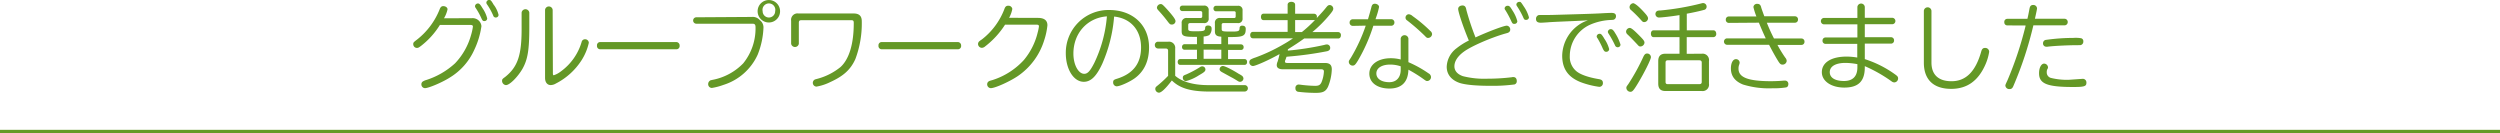
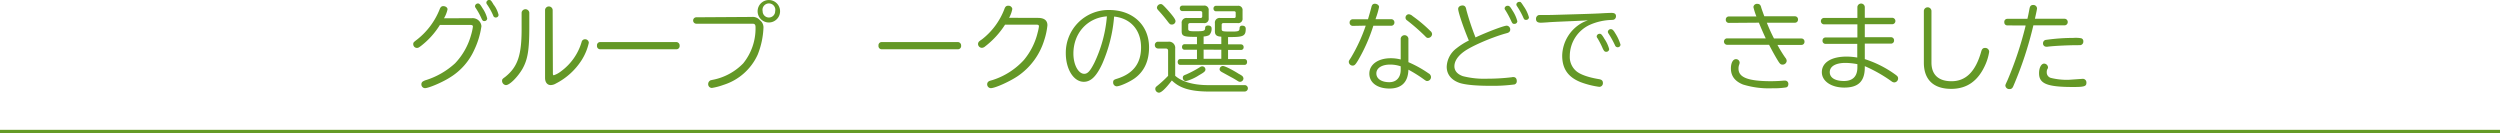
<svg xmlns="http://www.w3.org/2000/svg" viewBox="0 0 779.32 41.47">
  <defs>
    <style>.cls-1{fill:#649826;}.cls-2{fill:#fff;stroke:#649a26;stroke-miterlimit:10;}</style>
  </defs>
  <g id="レイヤー_2" data-name="レイヤー 2">
    <g id="all">
      <g id="レイヤー_12" data-name="レイヤー 12">
        <path class="cls-1" d="M147.08,5.67a2.75,2.75,0,0,1,3,2.49,25.48,25.48,0,0,1-2.22,7.35,19.39,19.39,0,0,1-7.65,8.67c-2.4,1.53-6.6,3.3-7.74,3.3a1.16,1.16,0,0,1-1.11-1.23,1,1,0,0,1,.54-.9A4.19,4.19,0,0,1,133,24.9a24.2,24.2,0,0,0,8.85-5.16,20.81,20.81,0,0,0,5-8.85,15.64,15.64,0,0,0,.57-2.61c0-.36-.24-.51-.87-.51h-9.42a24.57,24.57,0,0,1-5.73,6.42c-.78.6-1,.75-1.47.75a1.16,1.16,0,0,1-1.11-1.17c0-.51.06-.57,1.23-1.47a22.54,22.54,0,0,0,7-9.39c.27-.72.6-1,1.14-1,.72,0,1.32.45,1.32,1a9.38,9.38,0,0,1-1.11,2.79Zm3.33-3.12a9.83,9.83,0,0,1,1.47,3.21.86.86,0,0,1-.93.81c-.39,0-.57-.18-.87-.84a21.47,21.47,0,0,0-1.83-3.3,1,1,0,0,1-.18-.51.94.94,0,0,1,.9-.84C149.42,1.08,149.69,1.35,150.41,2.55Zm3.63-.9a8.63,8.63,0,0,1,1.38,3,.85.85,0,0,1-.9.81.81.81,0,0,1-.78-.63,20,20,0,0,0-1.89-3.42,1,1,0,0,1-.24-.6.91.91,0,0,1,.9-.84C153,0,153.17.24,154,1.65Z" />
        <path class="cls-1" d="M165,8.4c0,7.14-.48,10.08-2.1,13-1.47,2.55-4,5.13-5.19,5.13a1.33,1.33,0,0,1-1.2-1.29c0-.51.09-.63.93-1.23,4-3.18,5.22-6.9,5.16-15.48V3.93a1.21,1.21,0,0,1,2.4,0Zm7.35,14.43c0,.45.09.63.27.63a7.45,7.45,0,0,0,2.22-1.2,17.35,17.35,0,0,0,6.48-9.21,1.06,1.06,0,0,1,1-.81,1.14,1.14,0,0,1,1.23,1.11,16.92,16.92,0,0,1-2.28,5.46,20.67,20.67,0,0,1-8,7.23,3.29,3.29,0,0,1-1.59.48c-1.08,0-1.77-.87-1.77-2.25V3.09a1.19,1.19,0,0,1,2.37,0Z" />
        <path class="cls-1" d="M210.86,13.11a1.06,1.06,0,0,1,1,1.14,1,1,0,0,1-1,1.11H187.1a1,1,0,0,1-1-1.11,1,1,0,0,1,1-1.14Z" />
        <path class="cls-1" d="M234.38,5.28a2.93,2.93,0,0,1,2.49,1A2.85,2.85,0,0,1,238,8.52,25.34,25.34,0,0,1,236.21,17a17.41,17.41,0,0,1-10.74,9.48,18.78,18.78,0,0,1-3.54.93,1.15,1.15,0,0,1-1.17-1.23,1.25,1.25,0,0,1,.51-1c.18-.15.18-.15,1.2-.36a18,18,0,0,0,9.21-5.07,17.28,17.28,0,0,0,3.84-11.25c0-.84-.24-1.11-1-1.11H217a1,1,0,0,1-.93-1,1,1,0,0,1,.93-1Zm8.79-1.77a3.48,3.48,0,1,1-7,0,3.48,3.48,0,0,1,7,0Zm-5.43,0a1.95,1.95,0,1,0,3.9,0,2,2,0,1,0-3.9,0Z" />
-         <path class="cls-1" d="M266.09,4.2c1.74,0,2.55.78,2.55,2.43a31.51,31.51,0,0,1-2,11.79c-1.47,3.24-3.63,5.25-7.77,7.14A15.81,15.81,0,0,1,254.51,27a1.17,1.17,0,0,1-.63-2.13c.18-.12.21-.12,1-.33A19.36,19.36,0,0,0,262,20.91c2.7-2.46,4.14-7.2,4.14-13.68,0-.78-.15-.93-.81-.93H249.77c-.54,0-.75.24-.75.78v6.57a1.22,1.22,0,0,1-2.4,0V6.48A2,2,0,0,1,248.9,4.2Z" />
        <path class="cls-1" d="M298.61,13.11a1.06,1.06,0,0,1,1,1.14,1,1,0,0,1-1,1.11H274.85a1,1,0,0,1-1-1.11,1,1,0,0,1,1-1.14Z" />
        <path class="cls-1" d="M323.57,5.58c1.95,0,2.94.78,2.94,2.31a21.7,21.7,0,0,1-1,4.65A21,21,0,0,1,317.3,23.7c-2.52,1.71-7.11,3.78-8.43,3.78a1.18,1.18,0,0,1-1.14-1.23,1.06,1.06,0,0,1,.51-.9c.18-.12.18-.12,1.23-.42a22.5,22.5,0,0,0,9.69-6.21,21,21,0,0,0,4.32-8.61,12.79,12.79,0,0,0,.39-1.92c0-.36-.24-.51-.87-.51h-9.69a26.46,26.46,0,0,1-6.21,6.78,1.64,1.64,0,0,1-1.05.45,1.22,1.22,0,0,1-1.17-1.23,1.18,1.18,0,0,1,.36-.78,8.61,8.61,0,0,1,.87-.63,21.8,21.8,0,0,0,7-9.48c.24-.72.6-1,1.14-1a1.2,1.2,0,0,1,1.32,1,9.34,9.34,0,0,1-1,2.76Z" />
        <path class="cls-1" d="M347.3,5.16a45.59,45.59,0,0,1-3.66,14.64c-1.83,4-3.6,5.7-5.79,5.7-3.15,0-5.61-3.9-5.61-8.91A13.31,13.31,0,0,1,345.77,3.12c7.38,0,12.42,4.74,12.42,11.64,0,4.2-1.47,7.44-4.41,9.6-1.59,1.17-4.65,2.55-5.7,2.55A1.17,1.17,0,0,1,347,25.65c0-.6.21-.81,1.11-1.08,5.1-1.56,7.59-4.77,7.59-9.81,0-5.28-3.12-8.94-8.16-9.57Zm-2.25-.06c-6.12.45-10.44,5.25-10.44,11.61,0,3.45,1.53,6.3,3.39,6.3,1.05,0,1.86-.9,3.12-3.39A41.46,41.46,0,0,0,345,5.7Z" />
        <path class="cls-1" d="M376.25,28.53c-5.34-.09-8.58-1.11-10.95-3.45-2,2.61-3.3,3.81-4.05,3.81a1.2,1.2,0,0,1-1.11-1.14c0-.45.12-.63.75-1.11a34.31,34.31,0,0,0,3.24-3v-7.8c0-.48-.24-.69-.72-.72H361a1,1,0,0,1-1-1A1,1,0,0,1,361,13h3.18a1.93,1.93,0,0,1,2.16,2.16v8.46c2,1.8,5.52,2.85,9.84,2.91H388a1,1,0,0,1,0,2Zm-12.6-25.8c2,2.22,2.79,3.3,2.79,3.87a1.1,1.1,0,0,1-1.14,1.05c-.48,0-.63-.09-1.17-.78a45.25,45.25,0,0,0-3-3.6c-.39-.45-.48-.6-.48-.93a1.25,1.25,0,0,1,1.14-1.08C362.24,1.26,362.45,1.44,363.65,2.73Zm11.55,11h5.52V11.43c-1.44-.06-2-.51-2-1.65V7.26a1.45,1.45,0,0,1,1.65-1.65h4.35c.33,0,.45-.12.48-.48V4a.42.42,0,0,0-.48-.48H379a.81.81,0,0,1-.72-.87.8.8,0,0,1,.72-.84h6.84a1.31,1.31,0,0,1,1.5,1.47V5.7a1.33,1.33,0,0,1-1.5,1.5h-4.47a.48.48,0,0,0-.54.51V9c0,.78.18.84,3.12.84,2.13,0,2.43-.12,2.46-1.08A.74.74,0,0,1,387.2,8c.75,0,1.13.33,1.13,1,0,2.16-.71,2.55-4.67,2.55h-.84v2.28h4.08a.81.81,0,0,1,.77.87.79.79,0,0,1-.77.87h-4.08v2.85H388c.45,0,.75.36.75.9s-.3.9-.75.9H367.88c-.45,0-.75-.36-.75-.9s.3-.9.75-.9h5.25V15.51h-3.9a.78.78,0,0,1-.75-.87.8.8,0,0,1,.75-.87h3.9V11.49l-.72,0c-3.45,0-4.05-.27-4.05-1.8V7.26A1.47,1.47,0,0,1,370,5.61h4.23a.48.48,0,0,0,.54-.54V4a.5.5,0,0,0-.54-.54h-5.7a.81.81,0,0,1-.75-.87.8.8,0,0,1,.75-.84h6.72a1.33,1.33,0,0,1,1.53,1.5V5.7a1.33,1.33,0,0,1-1.53,1.5H371c-.42,0-.6.18-.6.6V9c0,.63.33.75,2.1.75,2.85,0,3.15-.09,3.18-1.08,0-.45.36-.72.9-.72.69,0,1.11.33,1.11.9a2.78,2.78,0,0,1-.75,2.1,4.25,4.25,0,0,1-1.74.42Zm.57,7.92c0,.54-.36.87-2,1.8a14.05,14.05,0,0,1-4.05,1.83,1,1,0,0,1-1-1.05c0-.51.18-.72,1-1a33.33,33.33,0,0,0,4.41-2.34,1.12,1.12,0,0,1,.63-.21A1,1,0,0,1,375.77,21.69Zm-.57-6.18v2.85h5.52V15.51Zm5.7,7c-.48-.27-.72-.54-.72-.9a1.07,1.07,0,0,1,1-1c.6,0,2.69,1,5,2.46a7.24,7.24,0,0,1,1,.6,1.17,1.17,0,0,1,.44.87,1.09,1.09,0,0,1-1,1c-.3,0-.42,0-1.05-.42-.84-.51-1.41-.84-1.74-1Z" />
-         <path class="cls-1" d="M401.45,15.57v.09l0,.12A88.7,88.7,0,0,0,412.85,14a2.84,2.84,0,0,1,.81-.15,1.05,1.05,0,0,1,1,1.11c0,.48-.33.84-.93,1a110.23,110.23,0,0,1-12.15,1.68l-.54.06c-.21.6-.21.66-.36,1a1.35,1.35,0,0,0-.12.51c0,.3.24.42.75.42H413c1.5,0,2.16.6,2.16,2A15.52,15.52,0,0,1,414,27c-.72,1.5-1.56,1.95-3.81,1.95a46.23,46.23,0,0,1-5.43-.33,1,1,0,0,1-.93-1.11A1,1,0,0,1,405,26.37a3.53,3.53,0,0,1,.57.06,41.52,41.52,0,0,0,4.35.33c1.14,0,1.59-.24,2-1.05a10,10,0,0,0,.78-3.42c0-.48-.27-.69-.84-.69H400c-1.29,0-2-.42-2-1.29a2.76,2.76,0,0,1,.27-1.11,21.85,21.85,0,0,0,.6-2.34c-3.18,1.8-7.47,3.72-8.31,3.72a1.17,1.17,0,0,1-1.11-1.2,1,1,0,0,1,.48-.87,8.73,8.73,0,0,1,1.47-.6A53.75,53.75,0,0,0,399.77,14l.09-.06c1.14-.63,2-1.17,3.21-2H390.53c-.48,0-.81-.42-.81-1s.33-1,.81-1h10.86V6.27h-7.53c-.48,0-.78-.39-.78-1s.3-1,.78-1h7.53V1.47c0-.54.48-.9,1.17-.9s1.17.36,1.17.9V4.29h5.91a.87.87,0,0,1,.87,1,.82.82,0,0,1-.06.36c1.74-1.86,2.22-2.4,3.06-3.45.36-.45.63-.63,1-.63a1.17,1.17,0,0,1,1.11,1.11c0,.45-.24.84-1.08,1.86A40.68,40.68,0,0,1,409.1,10h8.07a.89.89,0,0,1,.83,1c0,.6-.35,1-.83,1H406.55c-1.89,1.35-2.88,2-5.07,3.36ZM405.83,10a42.79,42.79,0,0,0,4.08-3.75,1,1,0,0,1-.27,0h-5.91V10Z" />
        <path class="cls-1" d="M421.64,8.07A1,1,0,0,1,420.71,7a1,1,0,0,1,.93-1h4.8c.45-1.56.75-2.55,1.05-3.72.18-.81.51-1.11,1.11-1.11s1.29.42,1.29,1a22.5,22.5,0,0,1-1,3.48l-.09.33h4.95a1,1,0,0,1,.93,1,1,1,0,0,1-.93,1.05h-5.64a52.61,52.61,0,0,1-4.74,10.74c-.87,1.44-1.14,1.68-1.74,1.68a1.2,1.2,0,0,1-1.17-1.11c0-.36,0-.36.66-1.35a51.92,51.92,0,0,0,4.62-10Zm15,3.9a1.22,1.22,0,0,1,2.4,0v7.41a35.45,35.45,0,0,1,6.27,3.48,1.39,1.39,0,0,1,.78,1.14,1.25,1.25,0,0,1-1.14,1.26c-.34,0-.46-.06-1.11-.54a42.38,42.38,0,0,0-4.8-3c-.09,3.84-2.13,5.88-5.91,5.88s-6.27-1.83-6.27-4.65,2.67-4.8,6.72-4.8a12.58,12.58,0,0,1,3.06.39Zm0,8.7a10.25,10.25,0,0,0-3.3-.54c-2.58,0-4.29,1.08-4.29,2.76s1.62,2.73,4.05,2.73c2.19,0,3.54-1.47,3.54-3.87ZM440.33,5a43.45,43.45,0,0,1,5.54,4.65,1.32,1.32,0,0,1,.55,1,1.26,1.26,0,0,1-1.21,1.17c-.42,0-.5-.06-1.13-.72a61.11,61.11,0,0,0-5.49-4.77,1,1,0,0,1-.45-.81,1.06,1.06,0,0,1,1-1.08A2,2,0,0,1,440.33,5Z" />
        <path class="cls-1" d="M454.55,2.79c0-.63.57-1.08,1.35-1.08a1,1,0,0,1,1,.63,3.06,3.06,0,0,1,.21.78,81.6,81.6,0,0,0,2.85,8.55C463.52,10,468.77,8,469.7,8a1.18,1.18,0,0,1,1.08,1.26,1,1,0,0,1-.66.93c-.09.06-.09.06-1.08.33-4.41,1.29-10.35,3.87-12.66,5.55-1.95,1.41-3,3-3,4.59,0,1.41.93,2.49,2.67,3.09a27.16,27.16,0,0,0,7.74.78,63.12,63.12,0,0,0,7.47-.45,1.63,1.63,0,0,1,.45-.06c.72,0,1.11.45,1.11,1.26a1,1,0,0,1-.73,1.05,52.8,52.8,0,0,1-7.61.42c-4.44,0-7.83-.33-9.57-.93-2.52-.9-3.93-2.67-3.93-5a7.53,7.53,0,0,1,3.09-5.79,21.42,21.42,0,0,1,3.81-2.4C456.26,8.82,454.55,3.78,454.55,2.79Zm16.95.51A11.16,11.16,0,0,1,473,6.63a.89.89,0,0,1-1,.81c-.42,0-.57-.15-.9-.87a30.65,30.65,0,0,0-1.8-3.36,1,1,0,0,1-.27-.63A.92.92,0,0,1,470,1.8C470.48,1.8,470.72,2,471.5,3.3ZM475,2a11,11,0,0,1,1.62,3.42.86.86,0,0,1-.94.78c-.44,0-.59-.15-.89-.87a23.73,23.73,0,0,0-1.95-3.48,1,1,0,0,1-.15-.48.92.92,0,0,1,1-.78C474,.54,474.14.66,475,2Z" />
        <path class="cls-1" d="M494.06,6.39c-2.16.12-4.32.21-6.48.3-2.73.12-4.59.21-5.07.27-.87.06-1.89.12-2.16.12-1.05,0-1.53-.36-1.53-1.17a1.18,1.18,0,0,1,.66-1.14c.18-.09.33-.09,1.17-.09,1.53,0,2.79,0,4.47-.06,10.53-.3,11.19-.33,13.77-.45,1.38-.09,2.94-.15,3.44-.15,1,0,1.42.33,1.42,1.05a1.12,1.12,0,0,1-.57,1c-.18.09-.22.12-.93.15a17.9,17.9,0,0,0-6.48,1.44,10.7,10.7,0,0,0-6.42,9.81,5.78,5.78,0,0,0,1.83,4.53c1.17,1.14,3.78,2.1,7.26,2.67.87.15,1.23.48,1.23,1.2a1.12,1.12,0,0,1-1.14,1.2,26.56,26.56,0,0,1-5.82-1.47c-3.9-1.56-5.73-4.17-5.73-8.28a12,12,0,0,1,6.36-10.29c.48-.24.63-.3,1.65-.72Zm6,5.61a10.08,10.08,0,0,1,1.56,3.3.86.86,0,0,1-.93.84c-.45,0-.6-.15-1-.87A27.84,27.84,0,0,0,498,11.94a1,1,0,0,1-.27-.63.92.92,0,0,1,.93-.78C499.1,10.53,499.31,10.74,500.09,12Zm3.27-1.92a14.14,14.14,0,0,1,1.83,3.84.85.85,0,0,1-.9.81.88.88,0,0,1-.81-.6,31.49,31.49,0,0,0-2-3.63,1.11,1.11,0,0,1-.24-.6.92.92,0,0,1,.93-.81C502.58,9.09,502.82,9.3,503.36,10.08Z" />
-         <path class="cls-1" d="M510.86,10.92c1.53,1.53,1.77,1.89,1.77,2.4a1.32,1.32,0,0,1-1.23,1.17c-.39,0-.54-.09-1-.63-1.41-1.5-2.16-2.28-3.09-3.15a1.2,1.2,0,0,1-.42-.84A1.23,1.23,0,0,1,508,8.7C508.49,8.7,509.15,9.21,510.86,10.92Zm3.78,6.9c0,.72-2,4.74-4,8.07-1.38,2.28-1.77,2.73-2.37,2.73a1.28,1.28,0,0,1-1.29-1.2c0-.36,0-.36.63-1.23a65.21,65.21,0,0,0,4.71-8.58c.33-.66.63-.93,1.14-.93A1.17,1.17,0,0,1,514.64,17.82ZM512.45,3.75c1,1.08,1.29,1.56,1.29,2a1.23,1.23,0,0,1-1.14,1.14c-.42,0-.57-.09-1.08-.69a39.6,39.6,0,0,0-3-3,1.19,1.19,0,0,1-.54-1,1.26,1.26,0,0,1,1.17-1.2C509.72,1.11,510.86,2,512.45,3.75Zm18,13a2,2,0,0,1,2.28,2.31v7a2,2,0,0,1-2.28,2.31H519.14c-1.5,0-2.22-.75-2.22-2.31v-7c0-1.56.72-2.31,2.22-2.31h4.41V11.58h-8.07c-.51,0-.84-.42-.84-1.08s.33-1.05.84-1.05h8.07V4.71c-2.16.36-5.58.75-6.42.75a1.08,1.08,0,0,1-1.08-1.17,1.05,1.05,0,0,1,.6-.9,2.69,2.69,0,0,1,.9-.12,81.69,81.69,0,0,0,12.84-2.22,1.85,1.85,0,0,1,.54-.09A1.1,1.1,0,0,1,532,2.1a1,1,0,0,1-.87,1c-1.41.39-3.48.84-5.31,1.17V9.45h8.31c.51,0,.87.45.87,1.08a.94.94,0,0,1-.87,1.05H525.8v5.19Zm-11.25,8.79c0,.48.21.69.69.69h9.81c.54,0,.78-.21.78-.72v-6c0-.48-.24-.72-.78-.72h-9.81c-.48,0-.69.24-.69.72Z" />
        <path class="cls-1" d="M538.88,7.14a.94.94,0,0,1-.9-1,.92.92,0,0,1,.9-1h8.64a20.26,20.26,0,0,1-.93-2.94,1.1,1.1,0,0,1,1.2-1c.66,0,1,.3,1.2,1,0,.18.75,2.22,1,2.88h9.6a.94.94,0,0,1,.9,1,.94.94,0,0,1-.9,1h-8.82A53.65,53.65,0,0,0,553,12h8.61a.94.94,0,0,1,.9,1,.94.94,0,0,1-.9,1h-7.53a40.37,40.37,0,0,0,2.46,4,1.57,1.57,0,0,1,.42,1,1.26,1.26,0,0,1-1.29,1.14c-.51,0-.75-.18-1.2-.84-.84-1.32-1.89-3.18-3-5.34H538.31a1,1,0,0,1-.9-1,1,1,0,0,1,.9-1h12.12c-.72-1.53-1.53-3.39-2.13-4.89Zm18.6,19c0,.63-.24,1-.72,1.11a24.46,24.46,0,0,1-4.26.27,27.42,27.42,0,0,1-9.15-1.17c-2.52-1-3.78-2.67-3.78-5,0-1.71.63-2.91,1.56-2.91a1.13,1.13,0,0,1,1.17,1.05,1.9,1.9,0,0,1-.15.66,3.47,3.47,0,0,0-.21,1.26c0,2.73,3,3.9,10.17,3.9,1.32,0,3-.09,3.9-.18a2.54,2.54,0,0,1,.39,0A1,1,0,0,1,557.48,26.1Z" />
        <path class="cls-1" d="M579,2.16a1.16,1.16,0,0,1,2.31,0V5.55h8.61a1,1,0,0,1,.93,1,1,1,0,0,1-.93,1h-8.61v4.05h8.21a.94.94,0,0,1,.91,1,.94.94,0,0,1-.91,1h-8.21v4.83a33.56,33.56,0,0,1,9.29,4.65c.94.66,1.09.87,1.09,1.41a1.24,1.24,0,0,1-1.17,1.2,1.36,1.36,0,0,1-.78-.27,45.2,45.2,0,0,0-8.43-4.8V21c0,4.32-2,6.3-6.39,6.3-4.05,0-7-2-7-4.8,0-3,2.94-4.86,7.71-4.86a19.83,19.83,0,0,1,3.33.3V13.68h-9.93a.94.94,0,0,1-.9-1,.94.94,0,0,1,.9-1H579V7.59H568.55a1,1,0,0,1-.93-1,1,1,0,0,1,.93-1H579ZM579,20a20.64,20.64,0,0,0-3.72-.39c-3.06,0-4.89,1.08-4.89,2.88s1.74,2.76,4.44,2.76S579,23.82,579,21Z" />
        <path class="cls-1" d="M602.09,19.5c0,3.78,2.19,5.82,6.24,5.82,4.5,0,7.5-3,9.27-9.24.23-.84.57-1.14,1.19-1.14a1.21,1.21,0,0,1,1.29,1.23,15.89,15.89,0,0,1-1.19,4c-2.25,5.07-5.73,7.53-10.65,7.53-5.52,0-8.52-2.88-8.52-8.16V3.36a1.19,1.19,0,0,1,2.37,0Z" />
        <path class="cls-1" d="M625.7,7.92a.92.92,0,0,1-.9-1,.93.93,0,0,1,.9-1.05H632c.24-1,.33-1.47.66-3.21.15-.78.48-1.11,1.14-1.11A1.14,1.14,0,0,1,635,2.58c0,.27-.27,1.56-.66,3.27h9.3a1,1,0,0,1,.93,1.05,1,1,0,0,1-.93,1h-9.78a113.11,113.11,0,0,1-6.27,19c-.27.63-.6.87-1.14.87a1.22,1.22,0,0,1-1.32-1.05c0-.27,0-.27.69-1.77a109.67,109.67,0,0,0,5.64-17Zm23.58,16.65a1.13,1.13,0,0,1,1.11,1.26c0,1.08-.69,1.29-4.08,1.29-8.13,0-10.68-1-10.68-4.29,0-1.71.69-3,1.59-3a1.24,1.24,0,0,1,1.2,1.14,1,1,0,0,1-.21.6,1.92,1.92,0,0,0-.18.9,1.76,1.76,0,0,0,1.23,1.8,20.59,20.59,0,0,0,5.7.6Zm-.6-12.66a.92.92,0,0,1,.75,1,1.09,1.09,0,0,1-.64,1.08c-.17.09-.23.09-1,.09-2.94,0-7.5.21-9.54.48a2,2,0,0,1-.33,0,1,1,0,0,1-1.05-1.11,1.05,1.05,0,0,1,.78-1,61.49,61.49,0,0,1,8.64-.63A10.15,10.15,0,0,1,648.68,11.91Z" />
        <line class="cls-2" y1="40.97" x2="779.32" y2="40.97" />
      </g>
    </g>
  </g>
</svg>